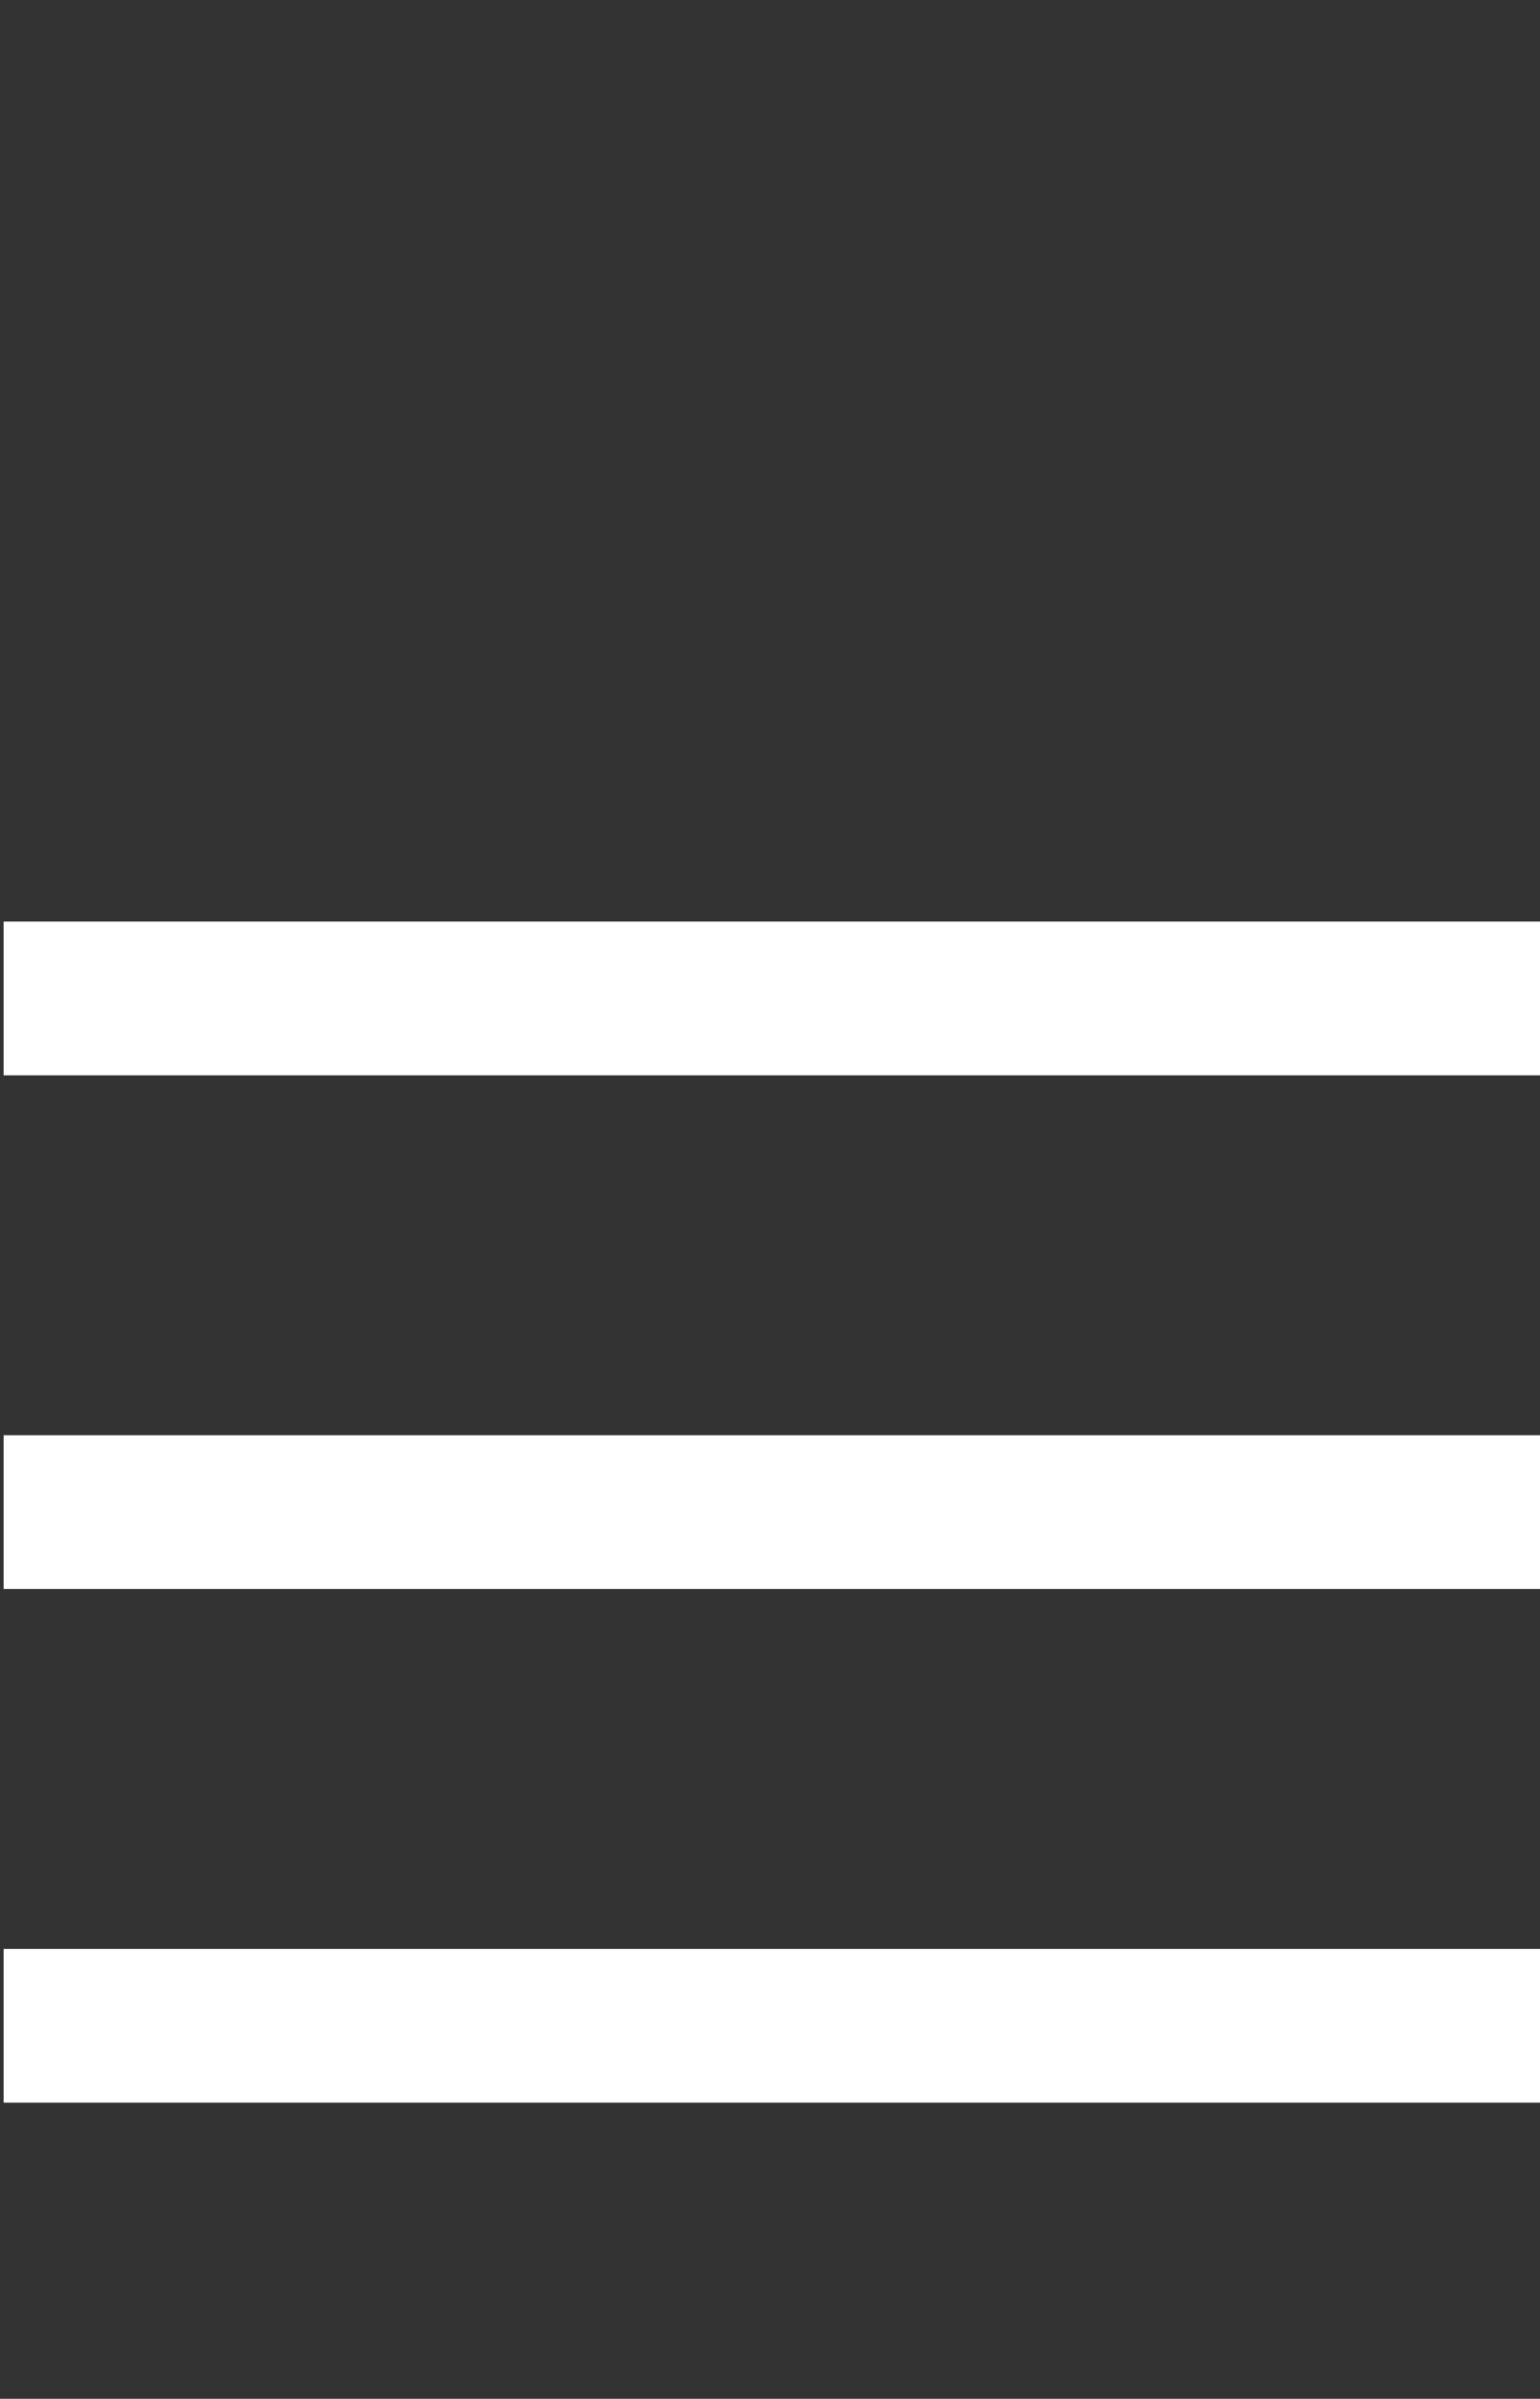
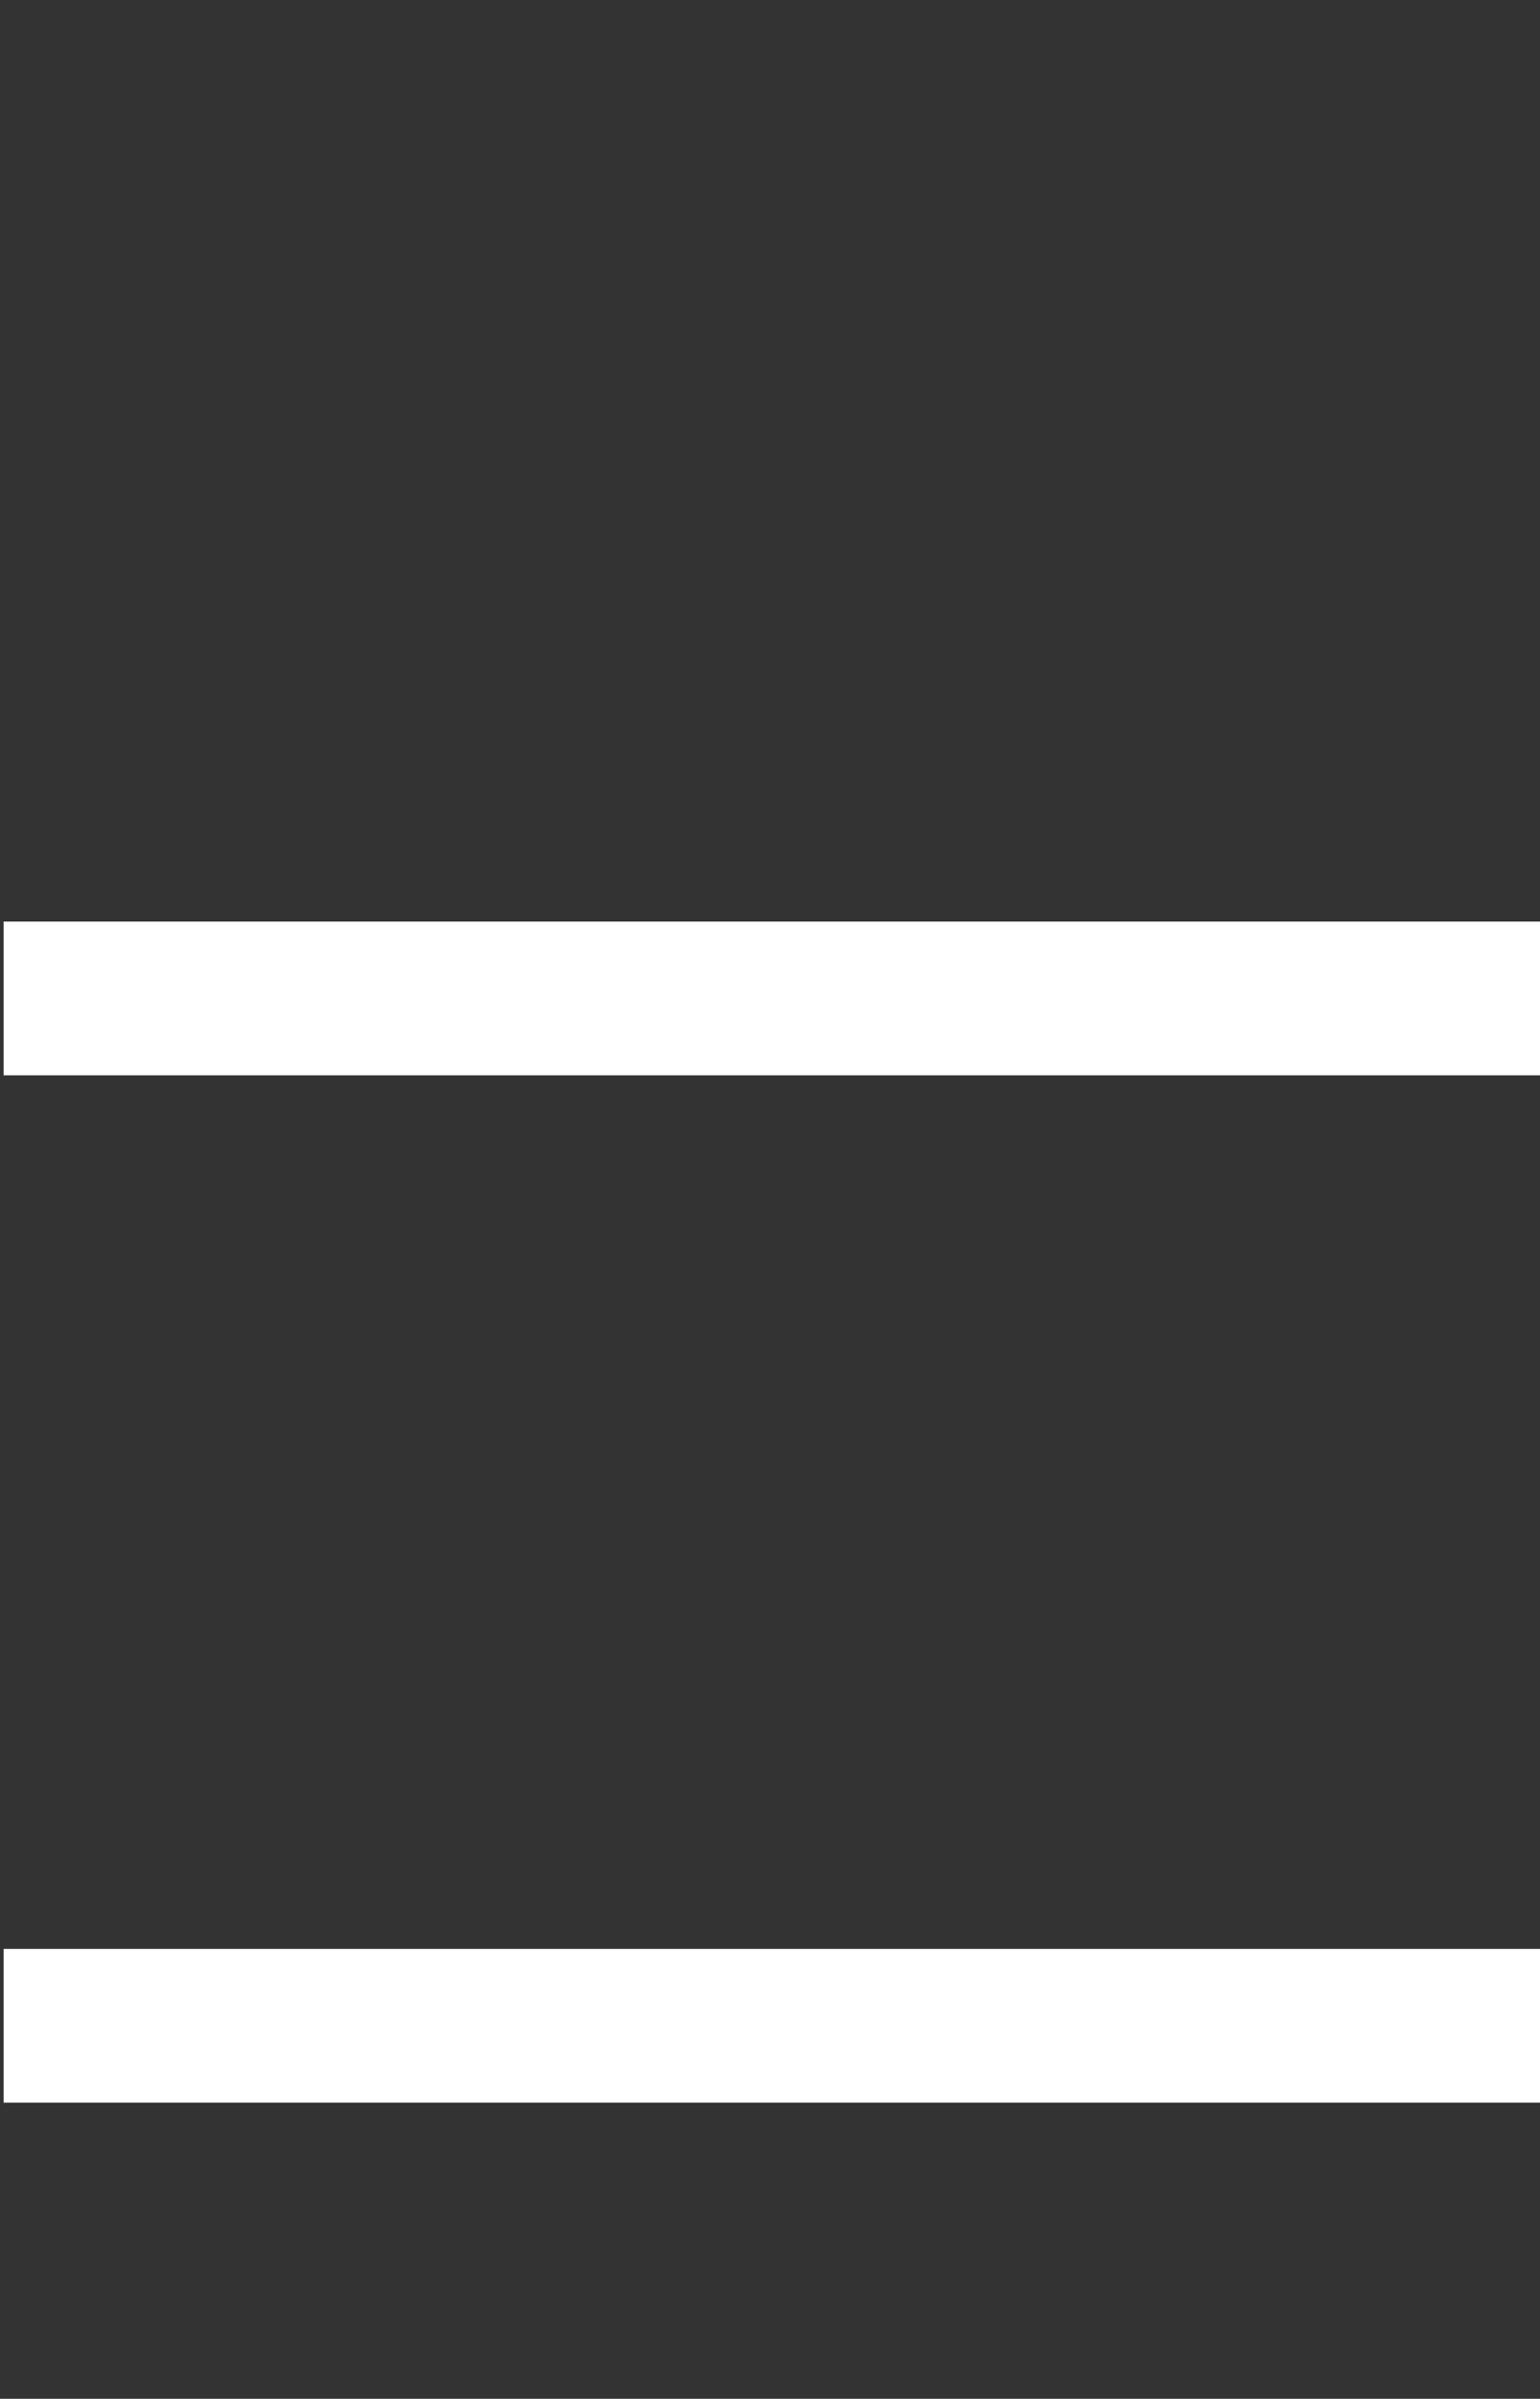
<svg xmlns="http://www.w3.org/2000/svg" xmlns:ns1="http://www.inkscape.org/namespaces/inkscape" xmlns:ns2="http://sodipodi.sourceforge.net/DTD/sodipodi-0.dtd" version="1.1" id="Ebene_1" x="0px" y="0px" viewBox="0 0 150 233.5" xml:space="preserve" ns1:version="0.91 r13725" ns2:docname="Hamburger_WEISS.svg" width="150" height="233.5">
  <rect x="0" y="0" width="150" height="233.5" fill="#333333" stroke="none" />
  <defs id="defs15" />
  <ns2:namedview pagecolor="#ffffff" bordercolor="#666666" borderopacity="1" objecttolerance="10" gridtolerance="10" guidetolerance="10" ns1:pageopacity="0" ns1:pageshadow="2" ns1:window-width="1920" ns1:window-height="1054" id="namedview13" showgrid="false" ns1:zoom="3.4185303" ns1:cx="42.219796" ns1:cy="77.237165" ns1:window-x="1600" ns1:window-y="0" ns1:window-maximized="1" ns1:current-layer="Ebene_1" />
  <style type="text/css" id="style3">
	.st0{fill:#EC7206;}
	.st1{fill:#8FBB14;}
	.st2{fill:#8EBA14;}
</style>
  <path style="fill:none;fill-rule:evenodd;stroke:#ffffff;stroke-width:14.966;stroke-linecap:butt;stroke-linejoin:miter;stroke-miterlimit:4;stroke-dasharray:none;stroke-opacity:1" d="m 0.352,97.19 149.756,0" id="path4145" ns1:connector-curvature="0" />
-   <path ns1:connector-curvature="0" id="path4147" d="m 0.352,147.19 149.756,0" style="fill:none;fill-rule:evenodd;stroke:#ffffff;stroke-width:14.966;stroke-linecap:butt;stroke-linejoin:miter;stroke-miterlimit:4;stroke-dasharray:none;stroke-opacity:1" />
  <path style="fill:none;fill-rule:evenodd;stroke:#ffffff;stroke-width:14.966;stroke-linecap:butt;stroke-linejoin:miter;stroke-miterlimit:4;stroke-dasharray:none;stroke-opacity:1" d="m 0.352,197.19 149.756,0" id="path4149" ns1:connector-curvature="0" />
</svg>